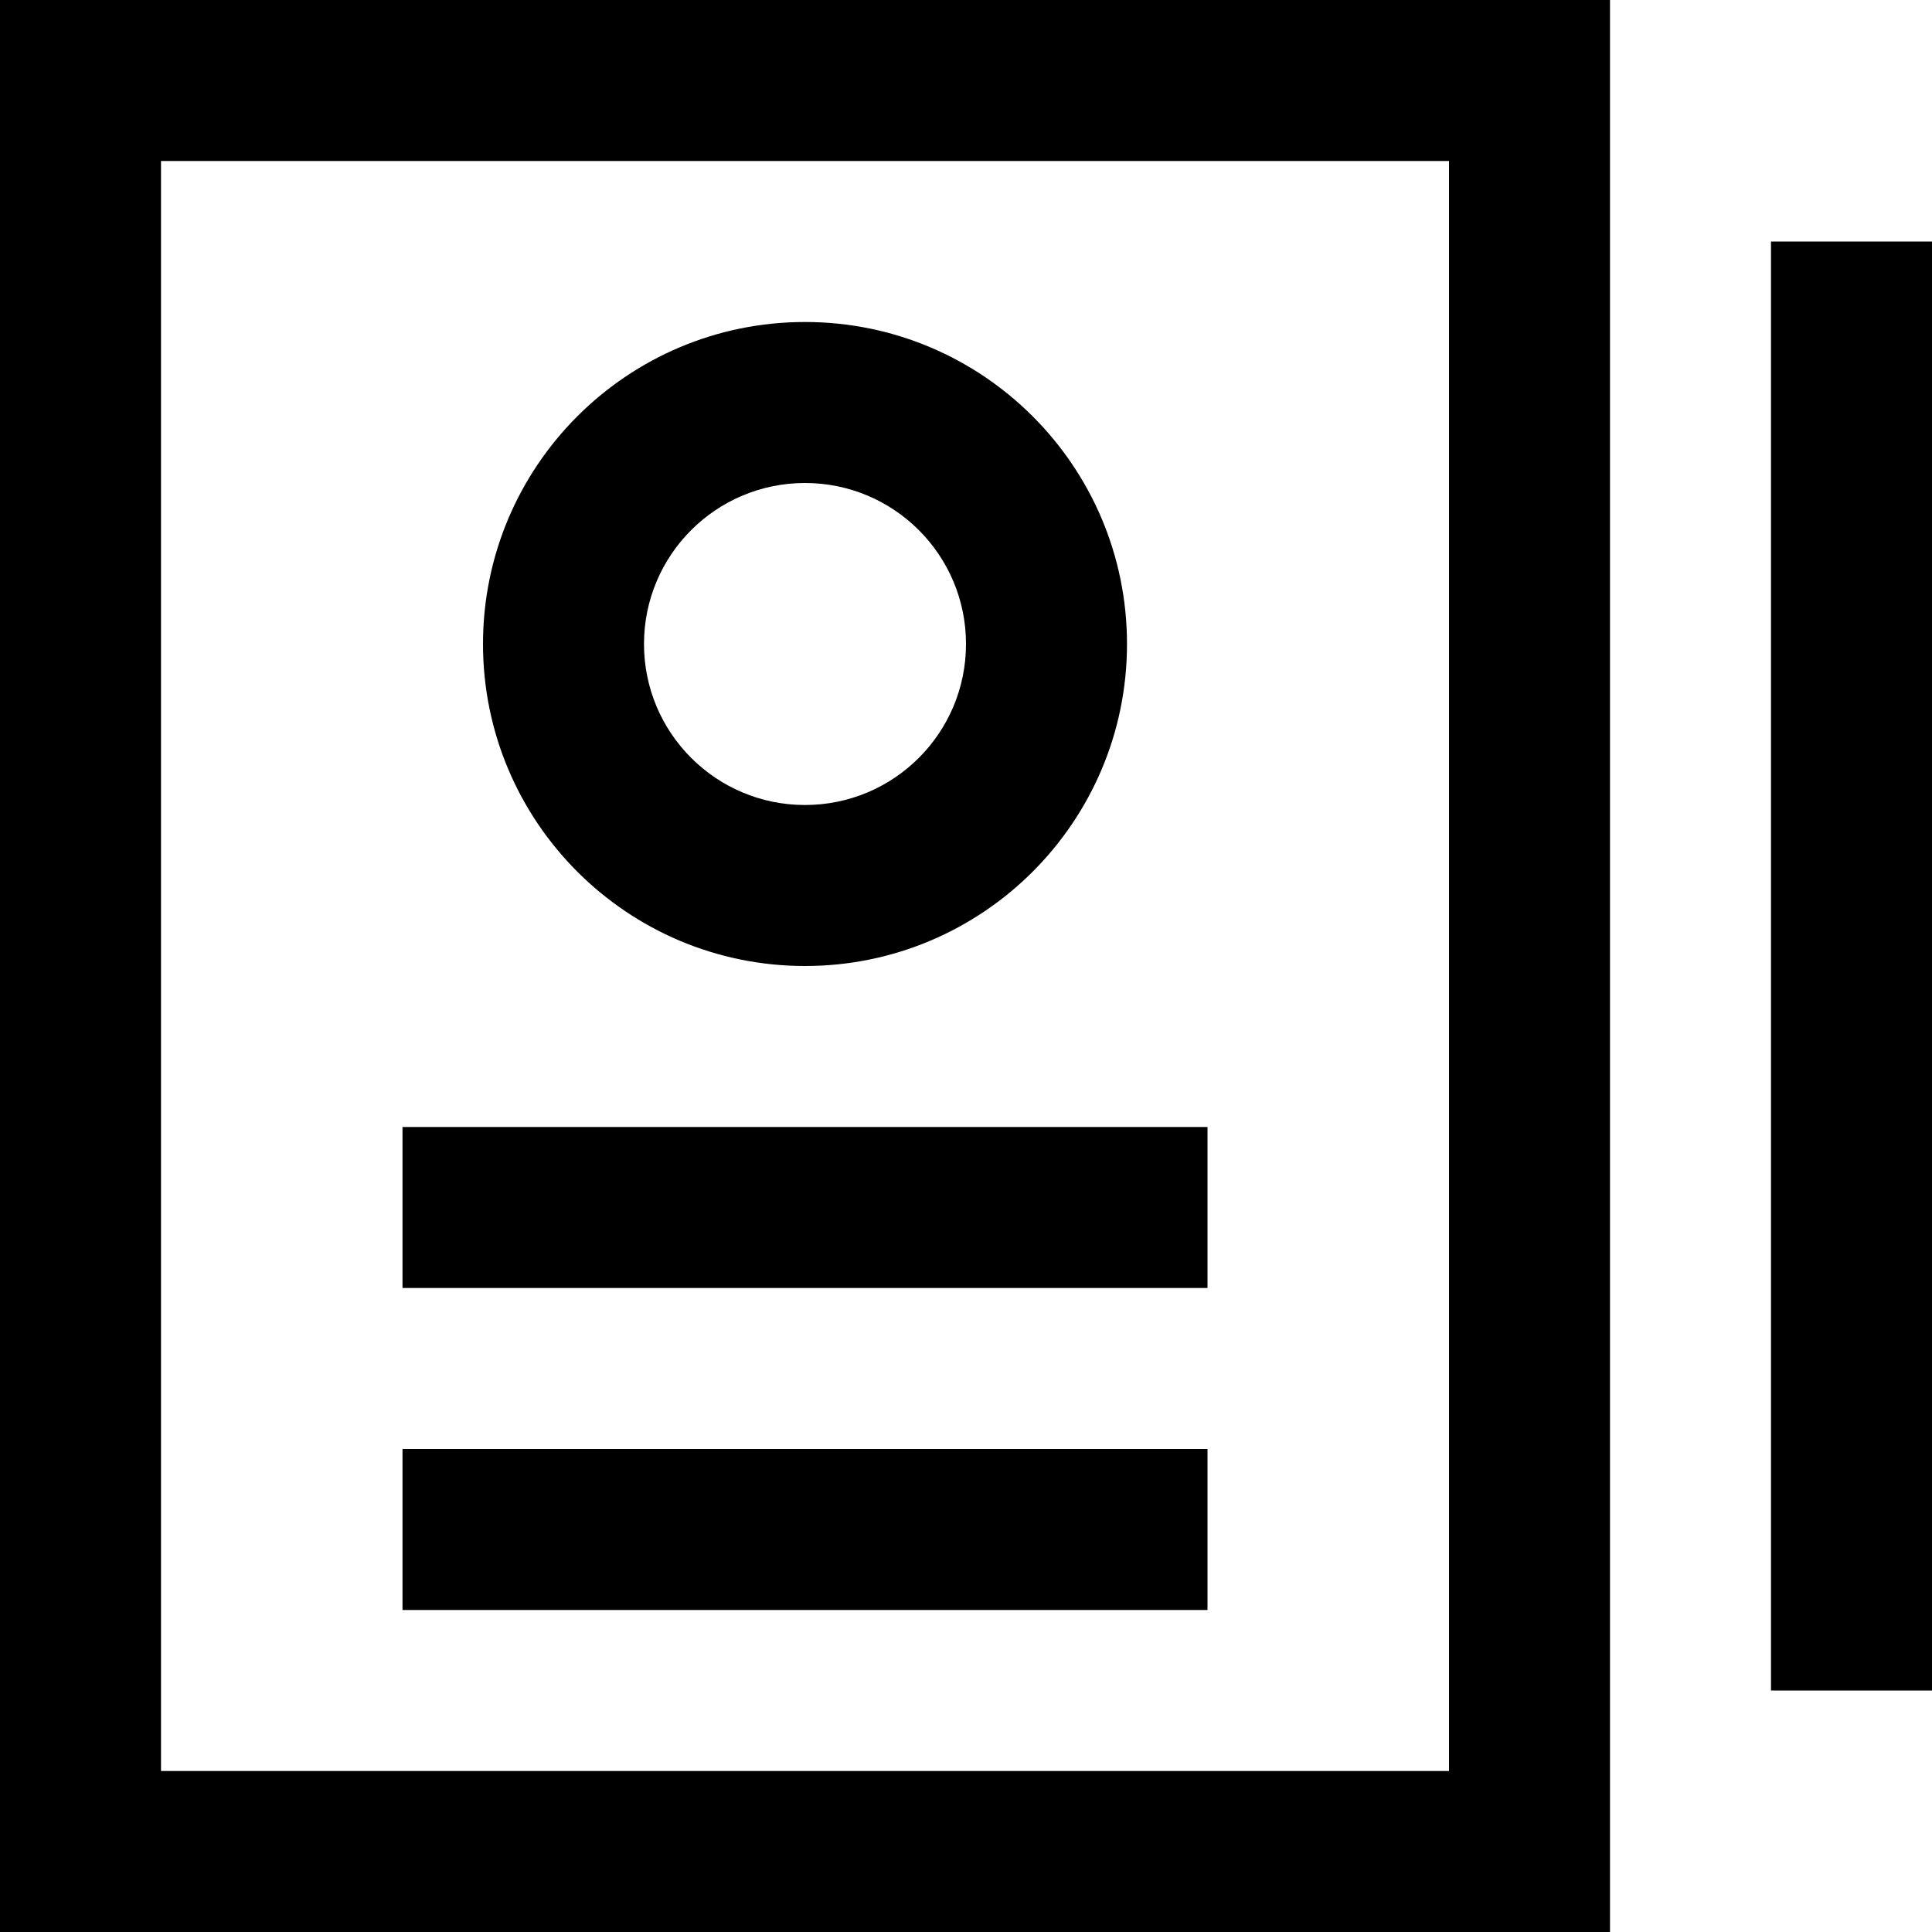
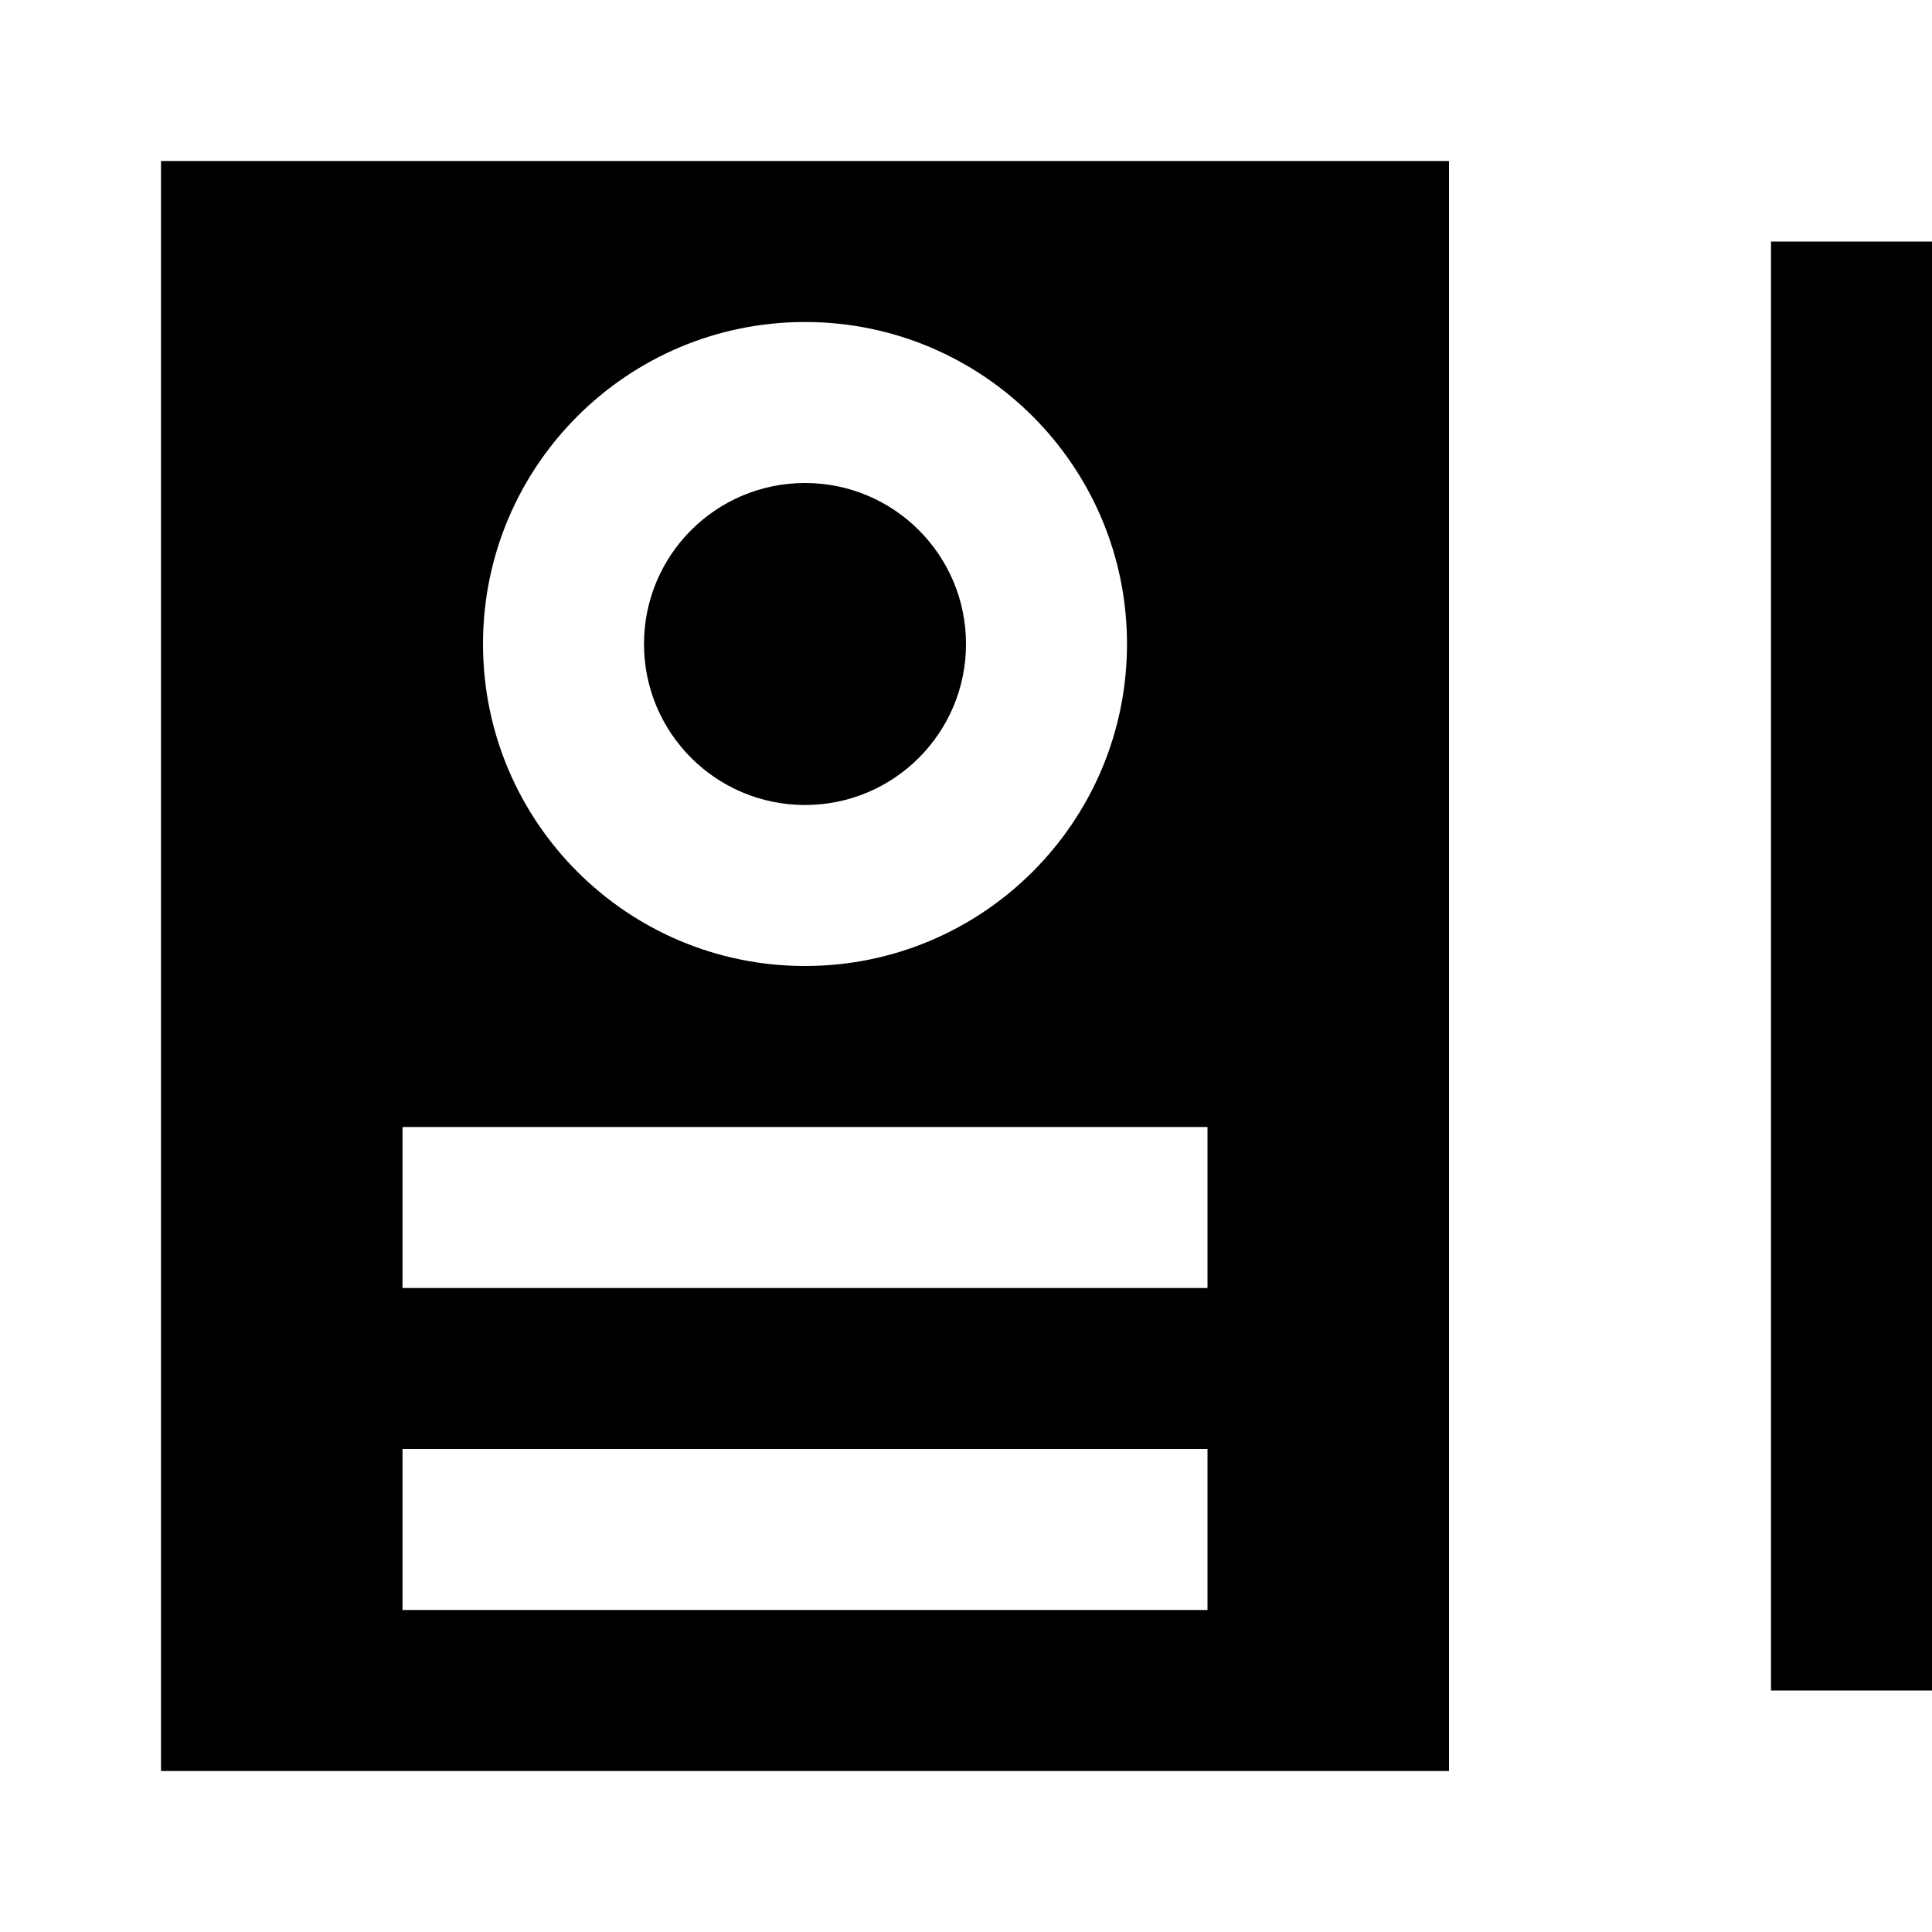
<svg xmlns="http://www.w3.org/2000/svg" width="24" height="24" viewBox="0 0 24 24" fill="none">
-   <path id="Union" fill-rule="evenodd" clip-rule="evenodd" d="M0 0H20V24H0V0ZM2 2V22H18V2H2ZM15 14V16H5V14H15ZM5 18V20H15V18H5ZM10 6C8.895 6 8 6.895 8 8C8 9.105 8.895 10 10 10C11.105 10 12 9.105 12 8C12 6.895 11.105 6 10 6ZM6 8C6 5.791 7.791 4 10 4C12.209 4 14 5.791 14 8C14 10.209 12.209 12 10 12C7.791 12 6 10.209 6 8ZM22 21H24V3H22V21Z" fill="black" />
+   <path id="Union" fill-rule="evenodd" clip-rule="evenodd" d="M0 0V24H0V0ZM2 2V22H18V2H2ZM15 14V16H5V14H15ZM5 18V20H15V18H5ZM10 6C8.895 6 8 6.895 8 8C8 9.105 8.895 10 10 10C11.105 10 12 9.105 12 8C12 6.895 11.105 6 10 6ZM6 8C6 5.791 7.791 4 10 4C12.209 4 14 5.791 14 8C14 10.209 12.209 12 10 12C7.791 12 6 10.209 6 8ZM22 21H24V3H22V21Z" fill="black" />
</svg>